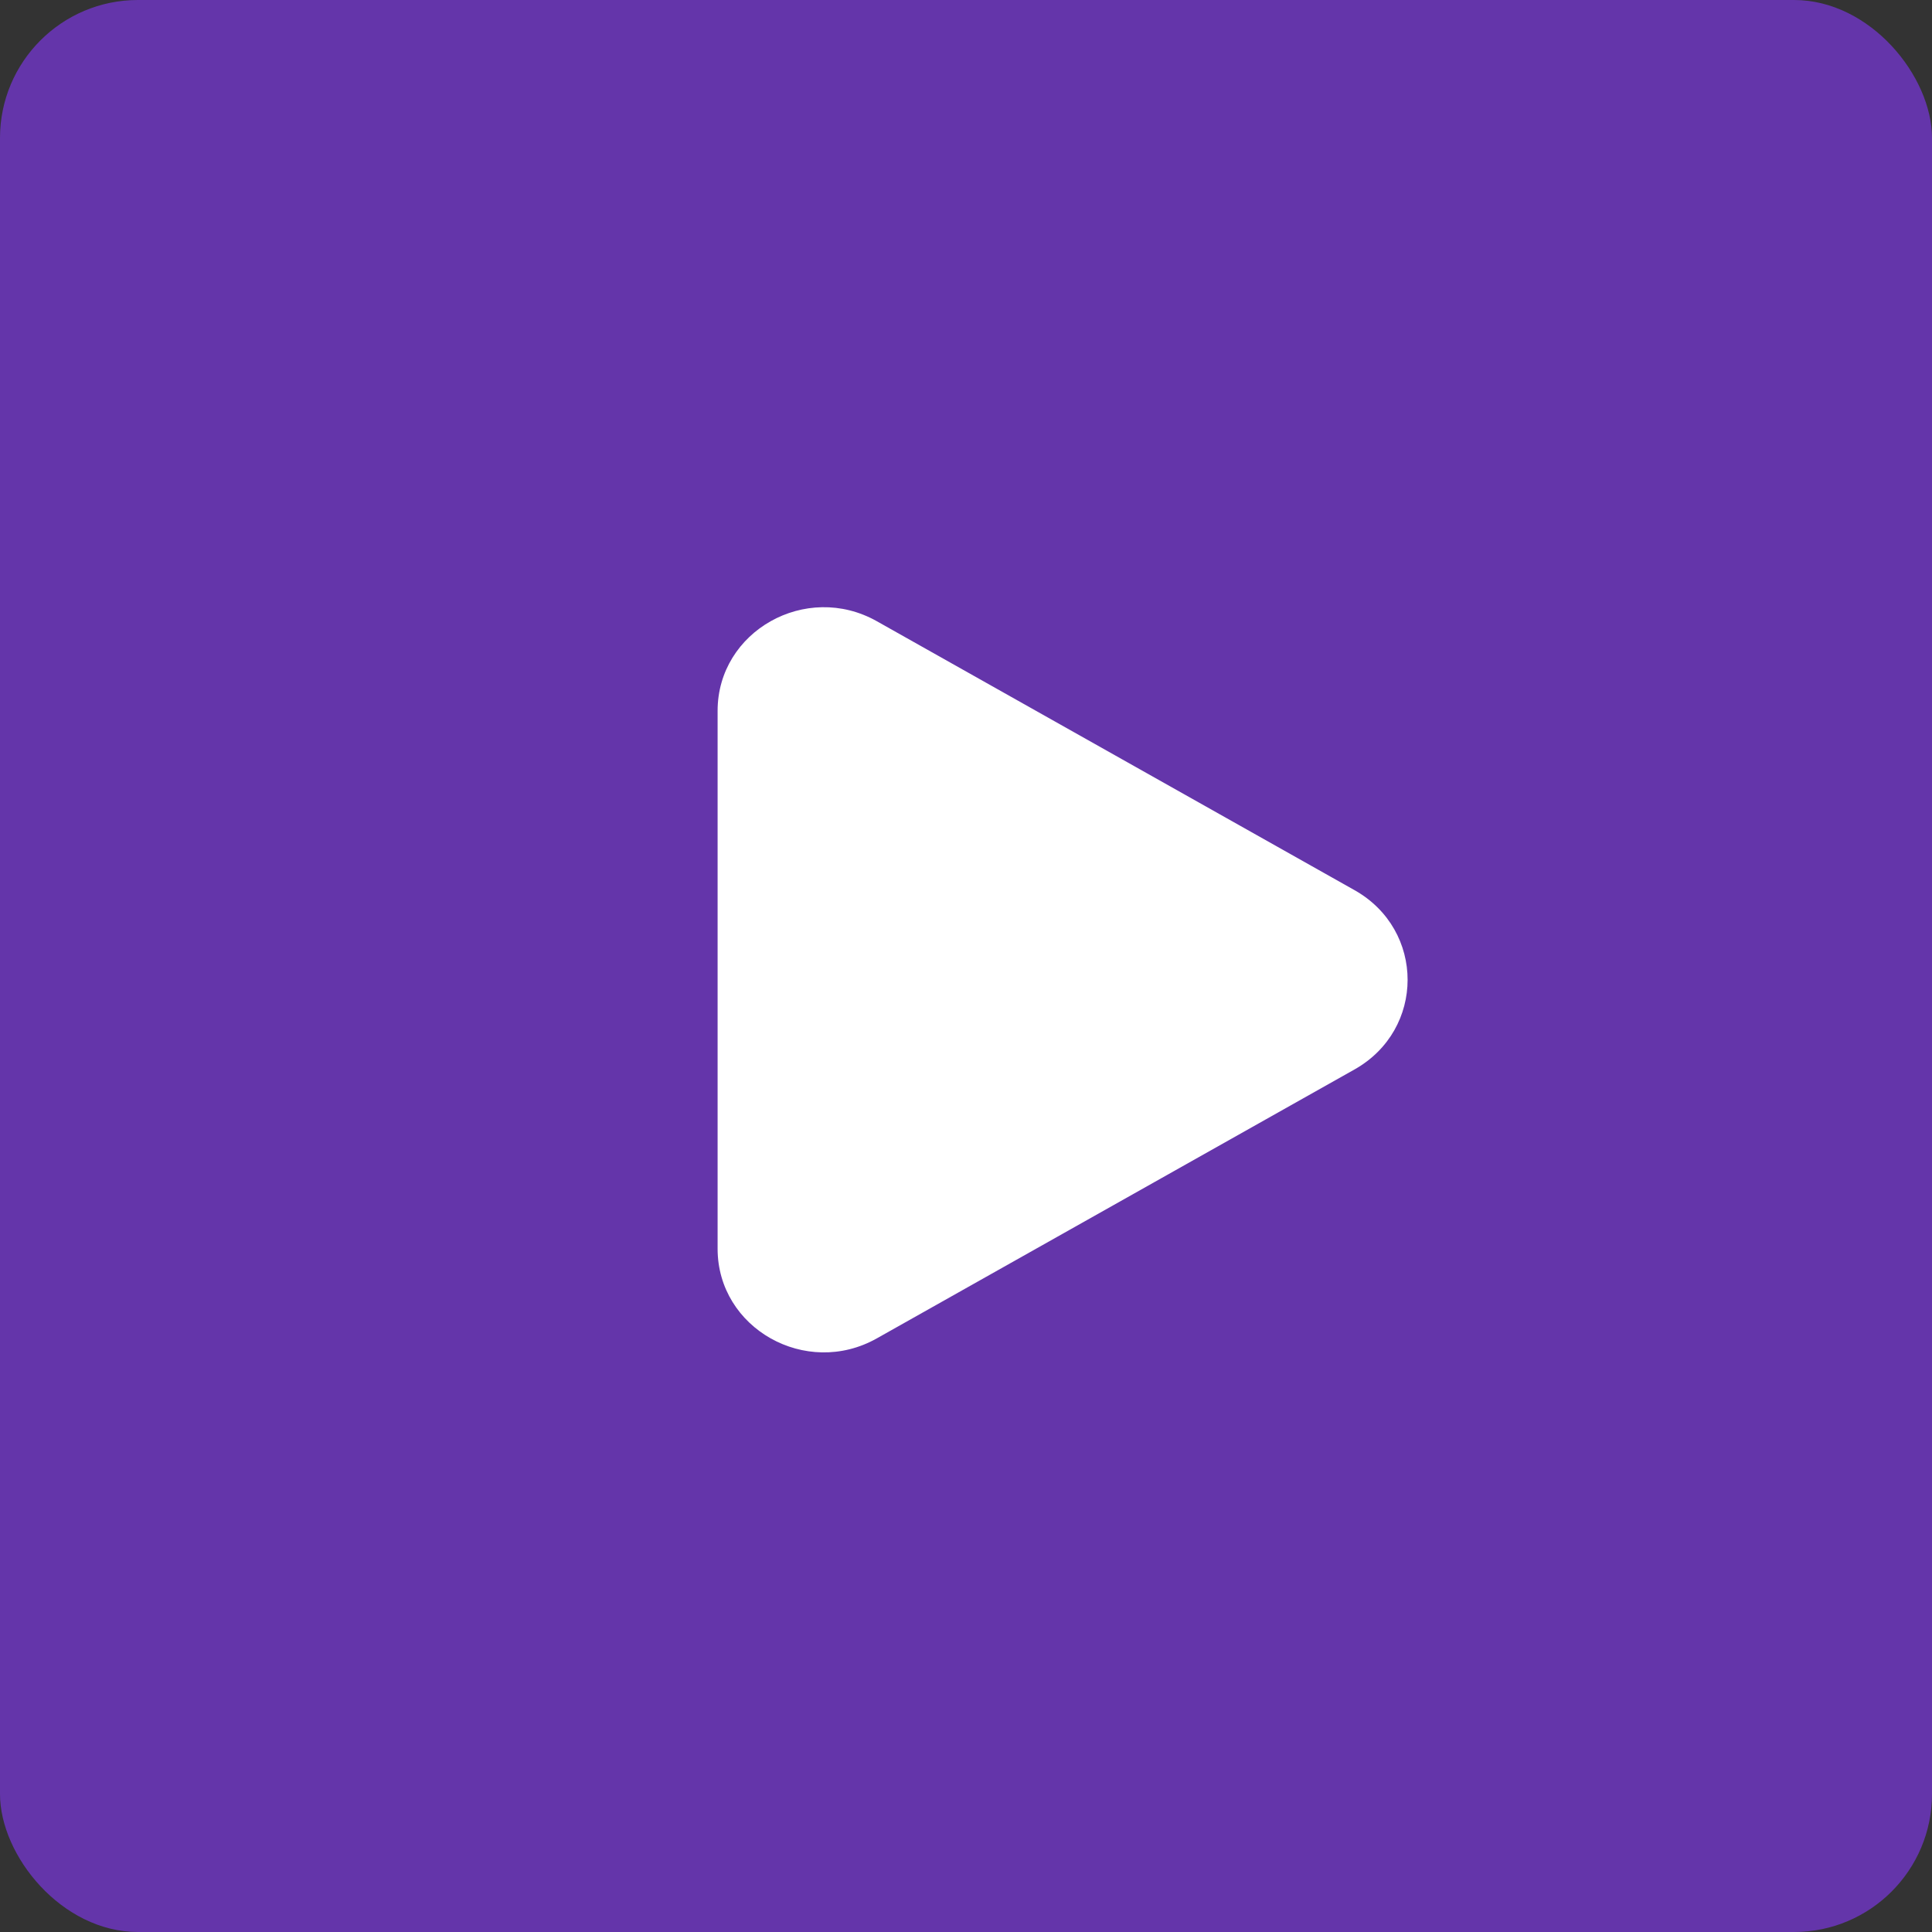
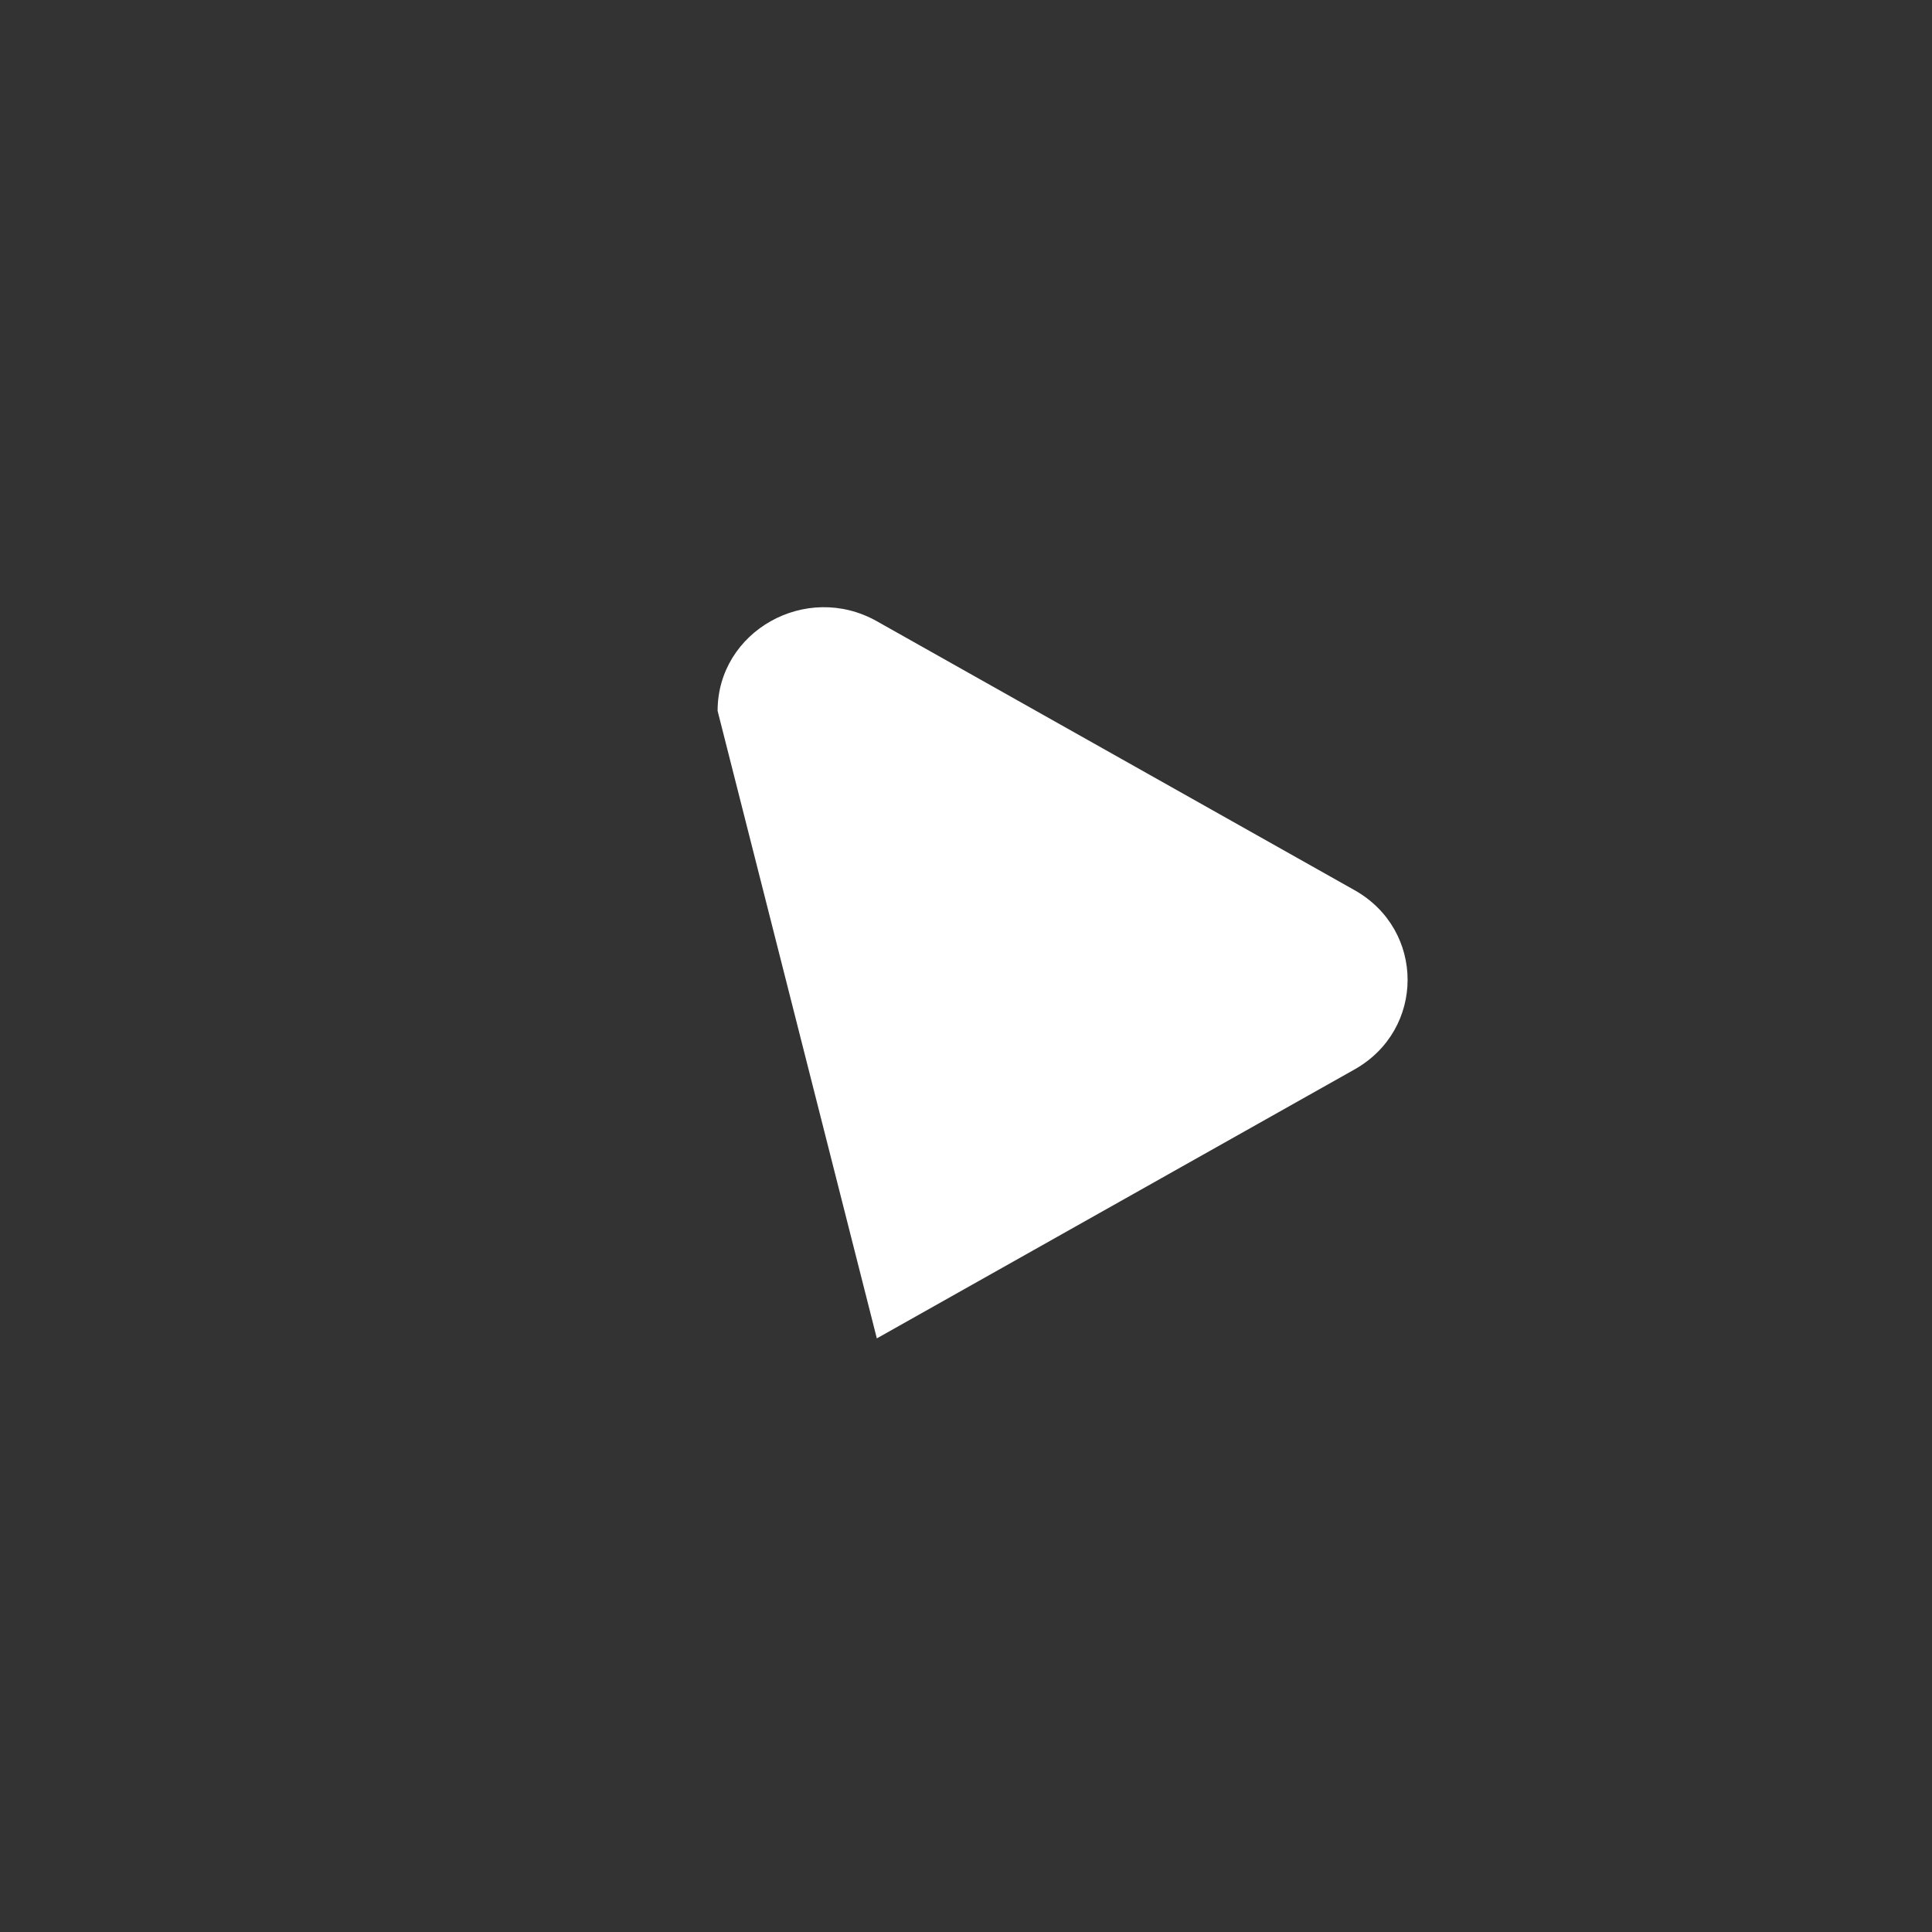
<svg xmlns="http://www.w3.org/2000/svg" width="256" height="256" viewBox="0 0 256 256" fill="none">
  <rect x="0" y="0" width="256" height="256" fill="#333333" stroke="none" />
-   <rect width="256" height="256" rx="18.286" fill="#8538FA" fill-opacity="0.6" />
-   <path d="M179.482 117.95C188.859 123.229 188.859 136.428 179.482 141.707L116.185 177.342C106.808 182.621 95.086 176.022 95.086 165.463L95.086 94.193C95.086 83.635 106.808 77.036 116.185 82.315L179.482 117.95Z" fill="white" />
+   <path d="M179.482 117.95C188.859 123.229 188.859 136.428 179.482 141.707L116.185 177.342L95.086 94.193C95.086 83.635 106.808 77.036 116.185 82.315L179.482 117.95Z" fill="white" />
</svg>